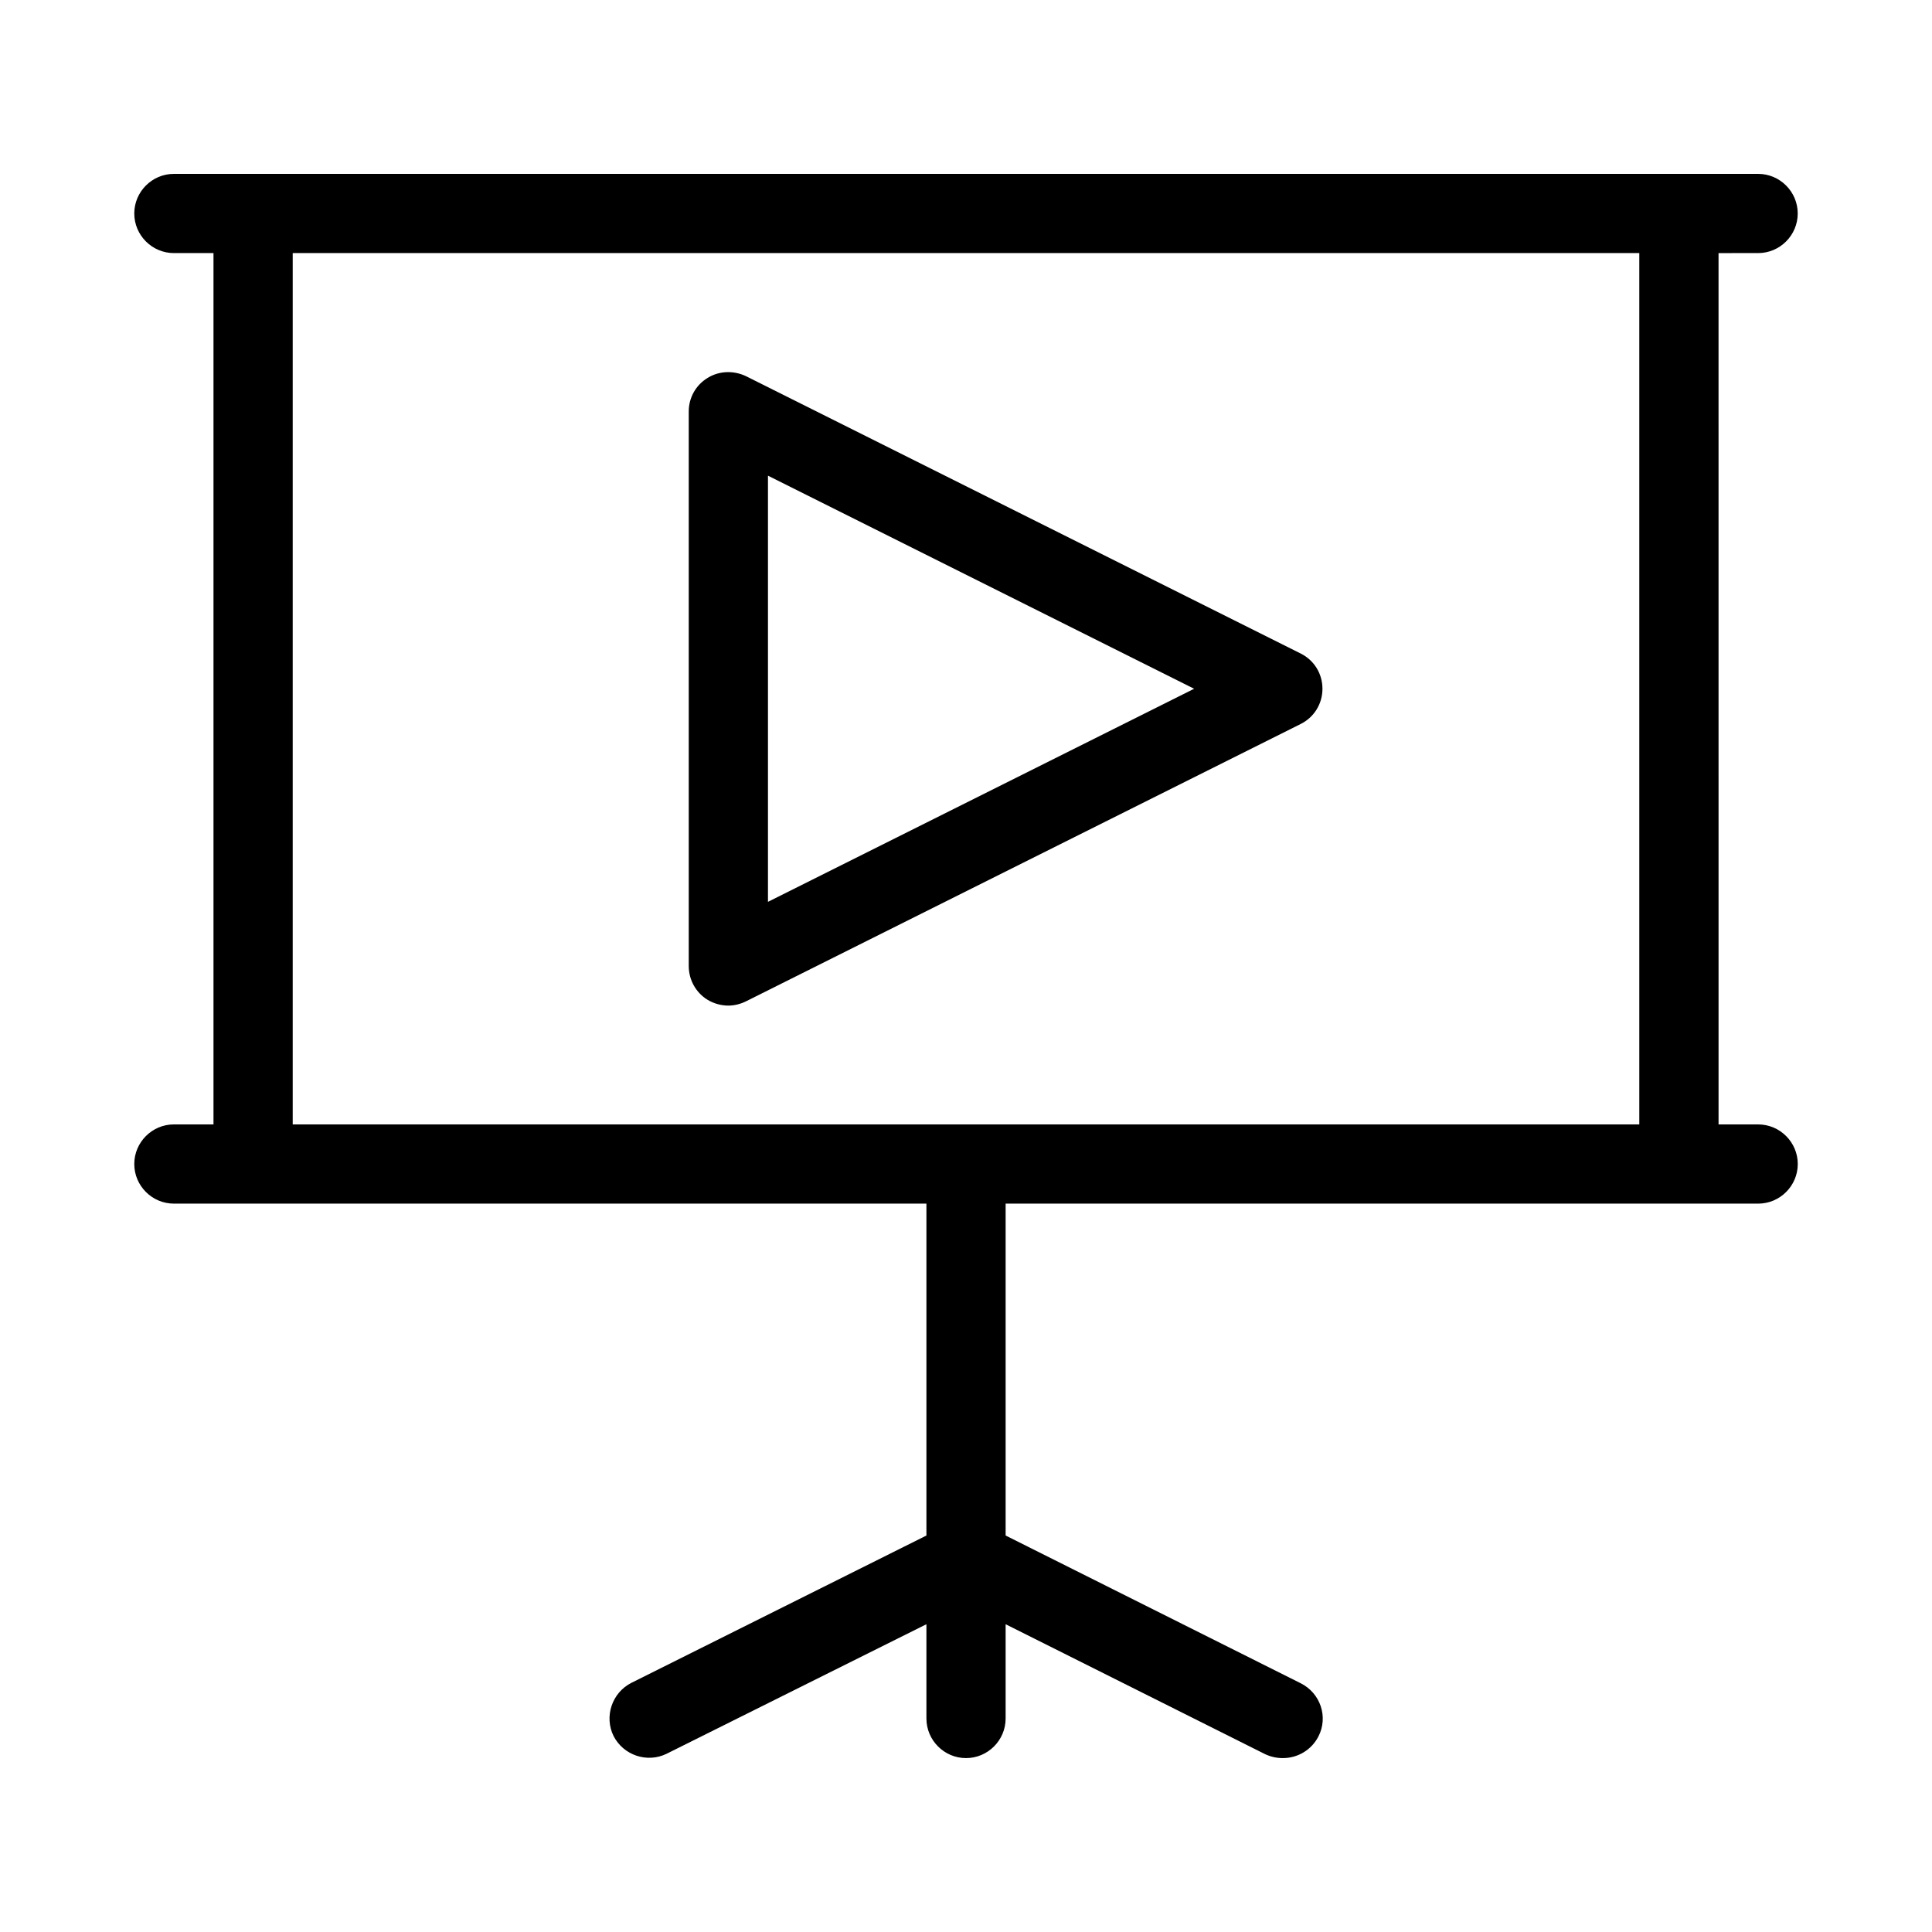
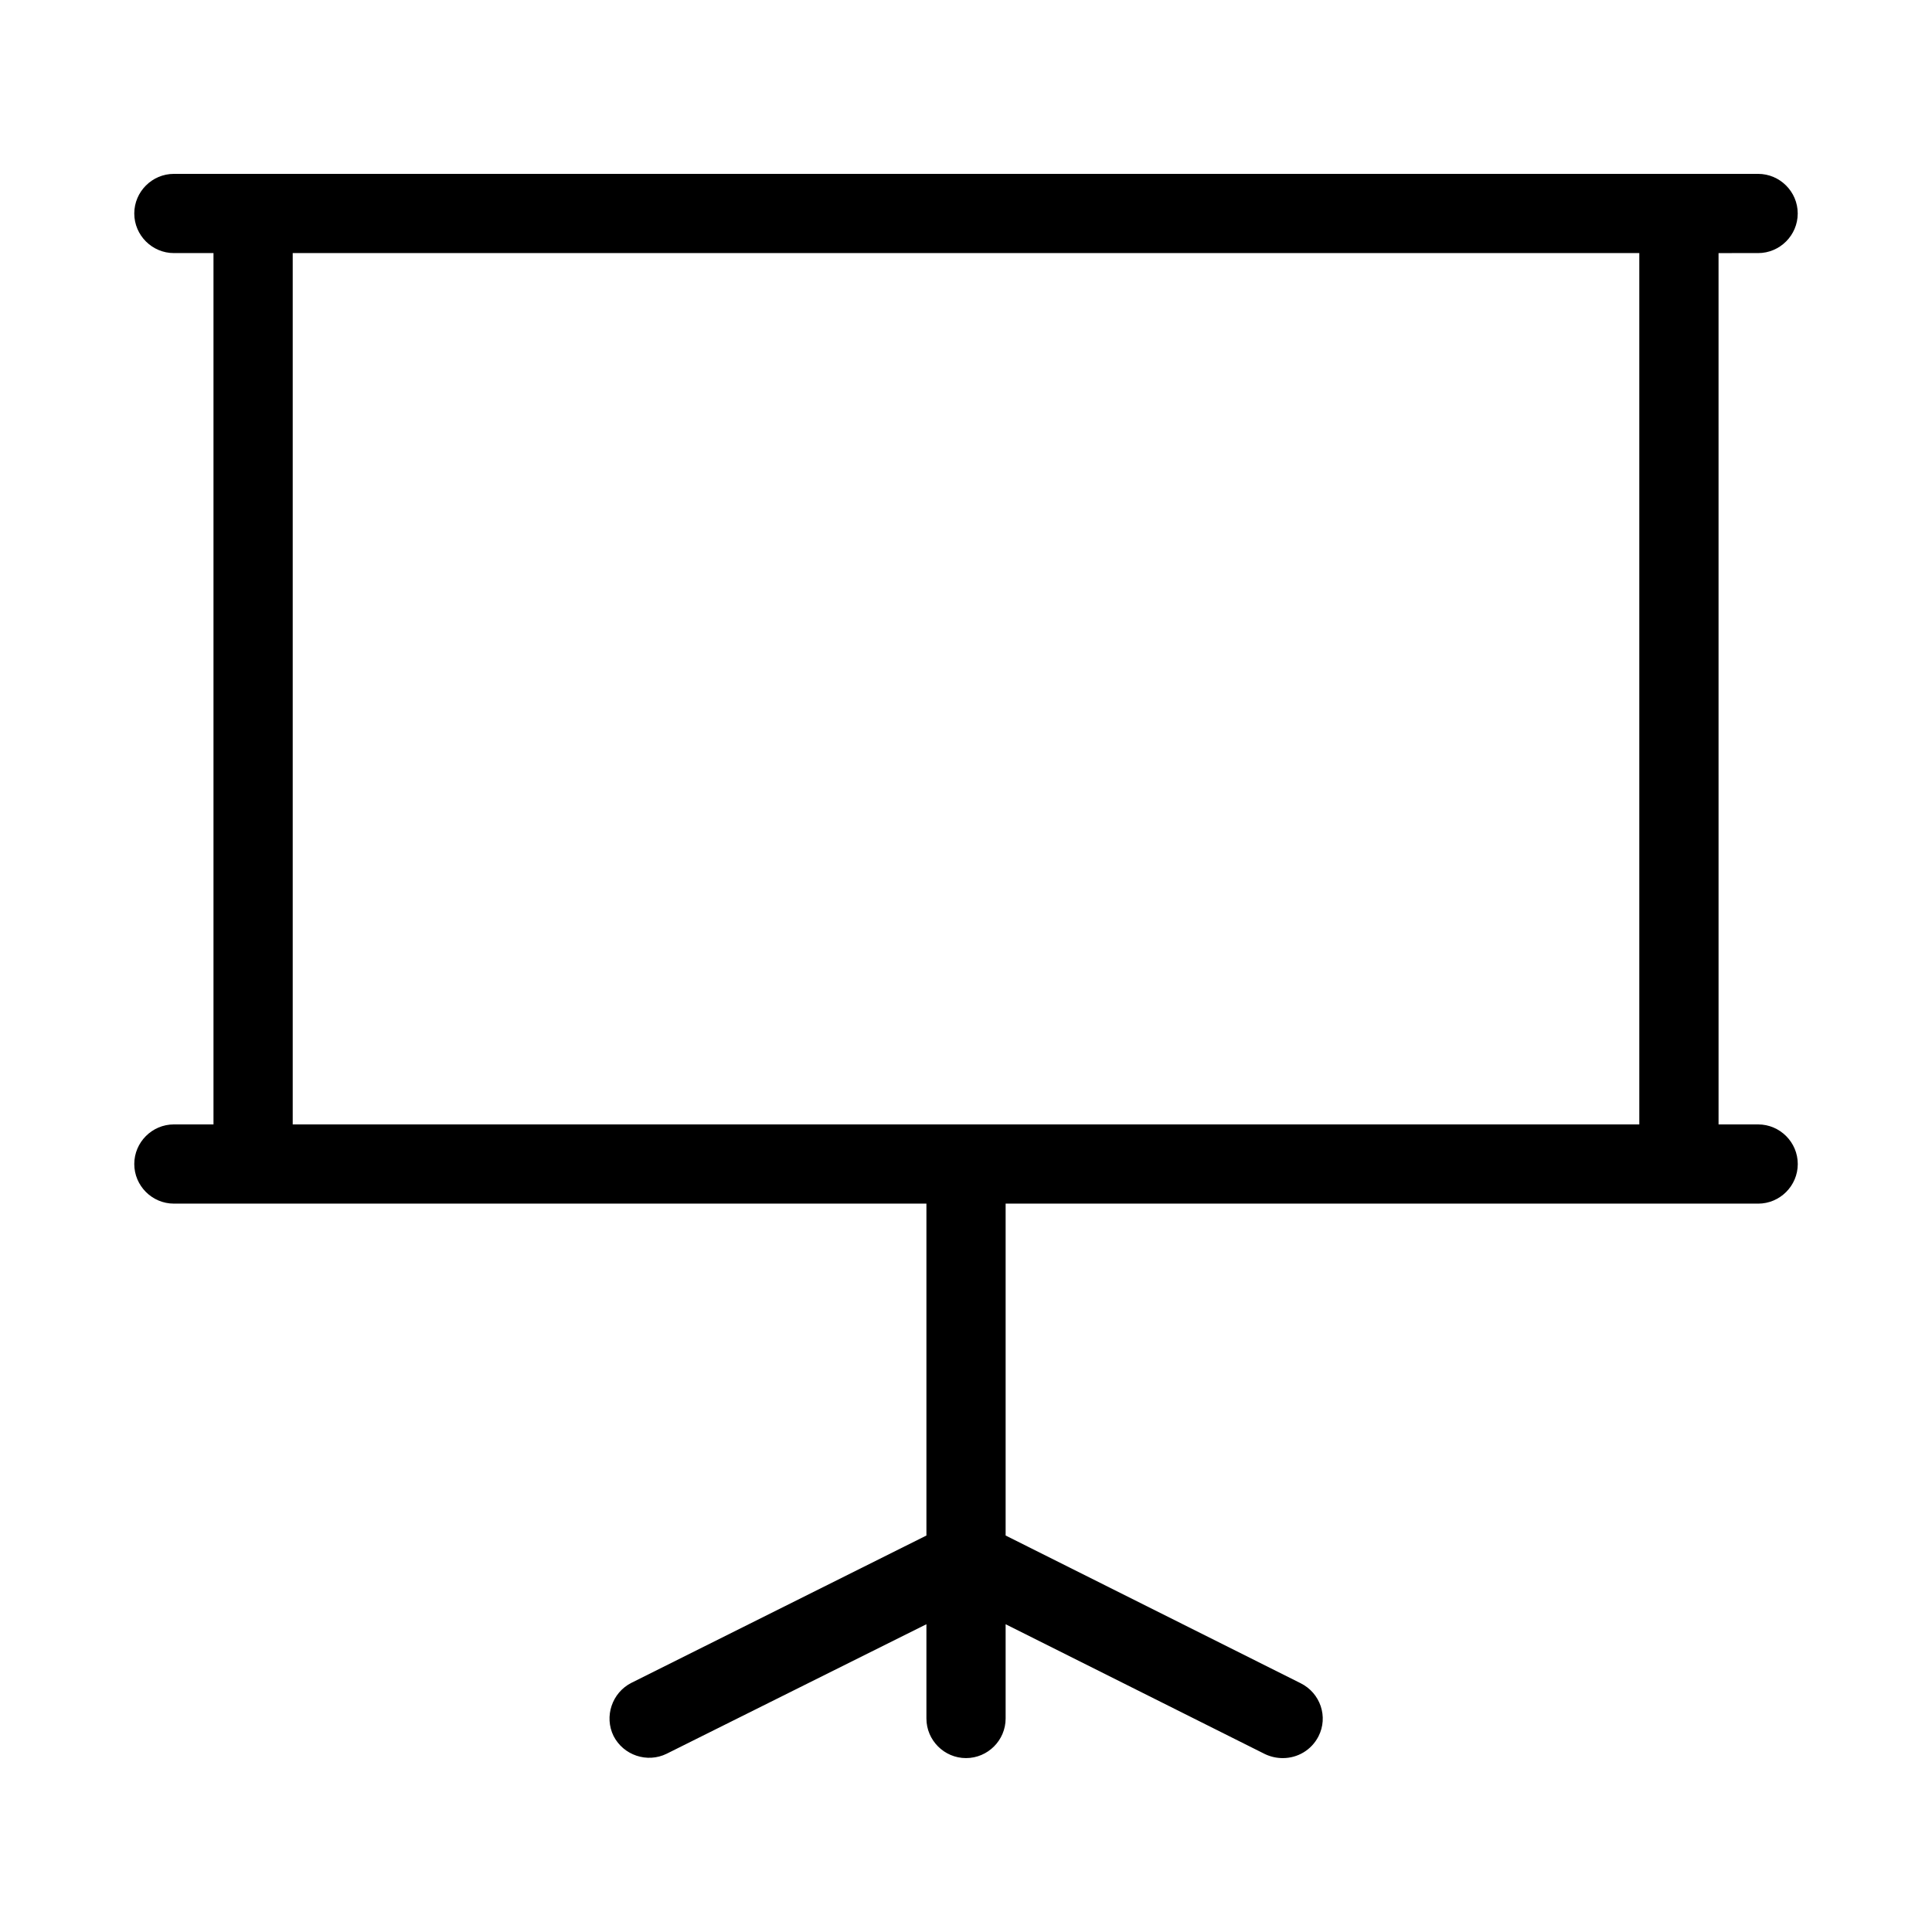
<svg xmlns="http://www.w3.org/2000/svg" fill="#000000" width="800px" height="800px" version="1.1" viewBox="144 144 512 512">
  <g>
-     <path d="m331.46 408.92c1.68 1.047 3.672 1.574 5.562 1.574 1.574 0 3.254-0.418 4.723-1.156l146.95-73.473c3.566-1.785 5.769-5.352 5.769-9.34 0-3.988-2.203-7.559-5.773-9.34l-146.95-73.473c-3.254-1.574-7.137-1.469-10.18 0.418-3.148 1.891-5.035 5.246-5.035 8.922v146.95c0 3.672 1.887 7.031 4.934 8.922zm16.059-138.86 112.94 56.469-112.94 56.469z" />
    <path d="m609.92 211.07c5.773 0 10.496-4.723 10.496-10.496 0-5.773-4.723-10.496-10.496-10.496h-419.84c-5.773 0-10.496 4.723-10.496 10.496 0 5.773 4.723 10.496 10.496 10.496h10.496v230.91h-10.496c-5.773 0-10.496 4.723-10.496 10.496 0 5.773 4.723 10.496 10.496 10.496h199.43v87.957l-78.195 39.047c-5.144 2.625-7.242 8.922-4.723 14.066 2.625 5.144 8.922 7.242 14.066 4.723l68.852-34.328v24.98c0 5.773 4.723 10.496 10.496 10.496s10.496-4.723 10.496-10.496v-24.98l68.75 34.426c1.57 0.738 3.144 1.051 4.719 1.051 3.883 0 7.559-2.098 9.445-5.773 2.625-5.144 0.523-11.441-4.723-14.066l-78.191-39.148v-87.953h199.43c5.773 0 10.496-4.723 10.496-10.496 0-5.773-4.723-10.496-10.496-10.496h-10.496l-0.004-230.91zm-31.488 230.91h-356.86v-230.91h356.86z" />
  </g>
</svg>